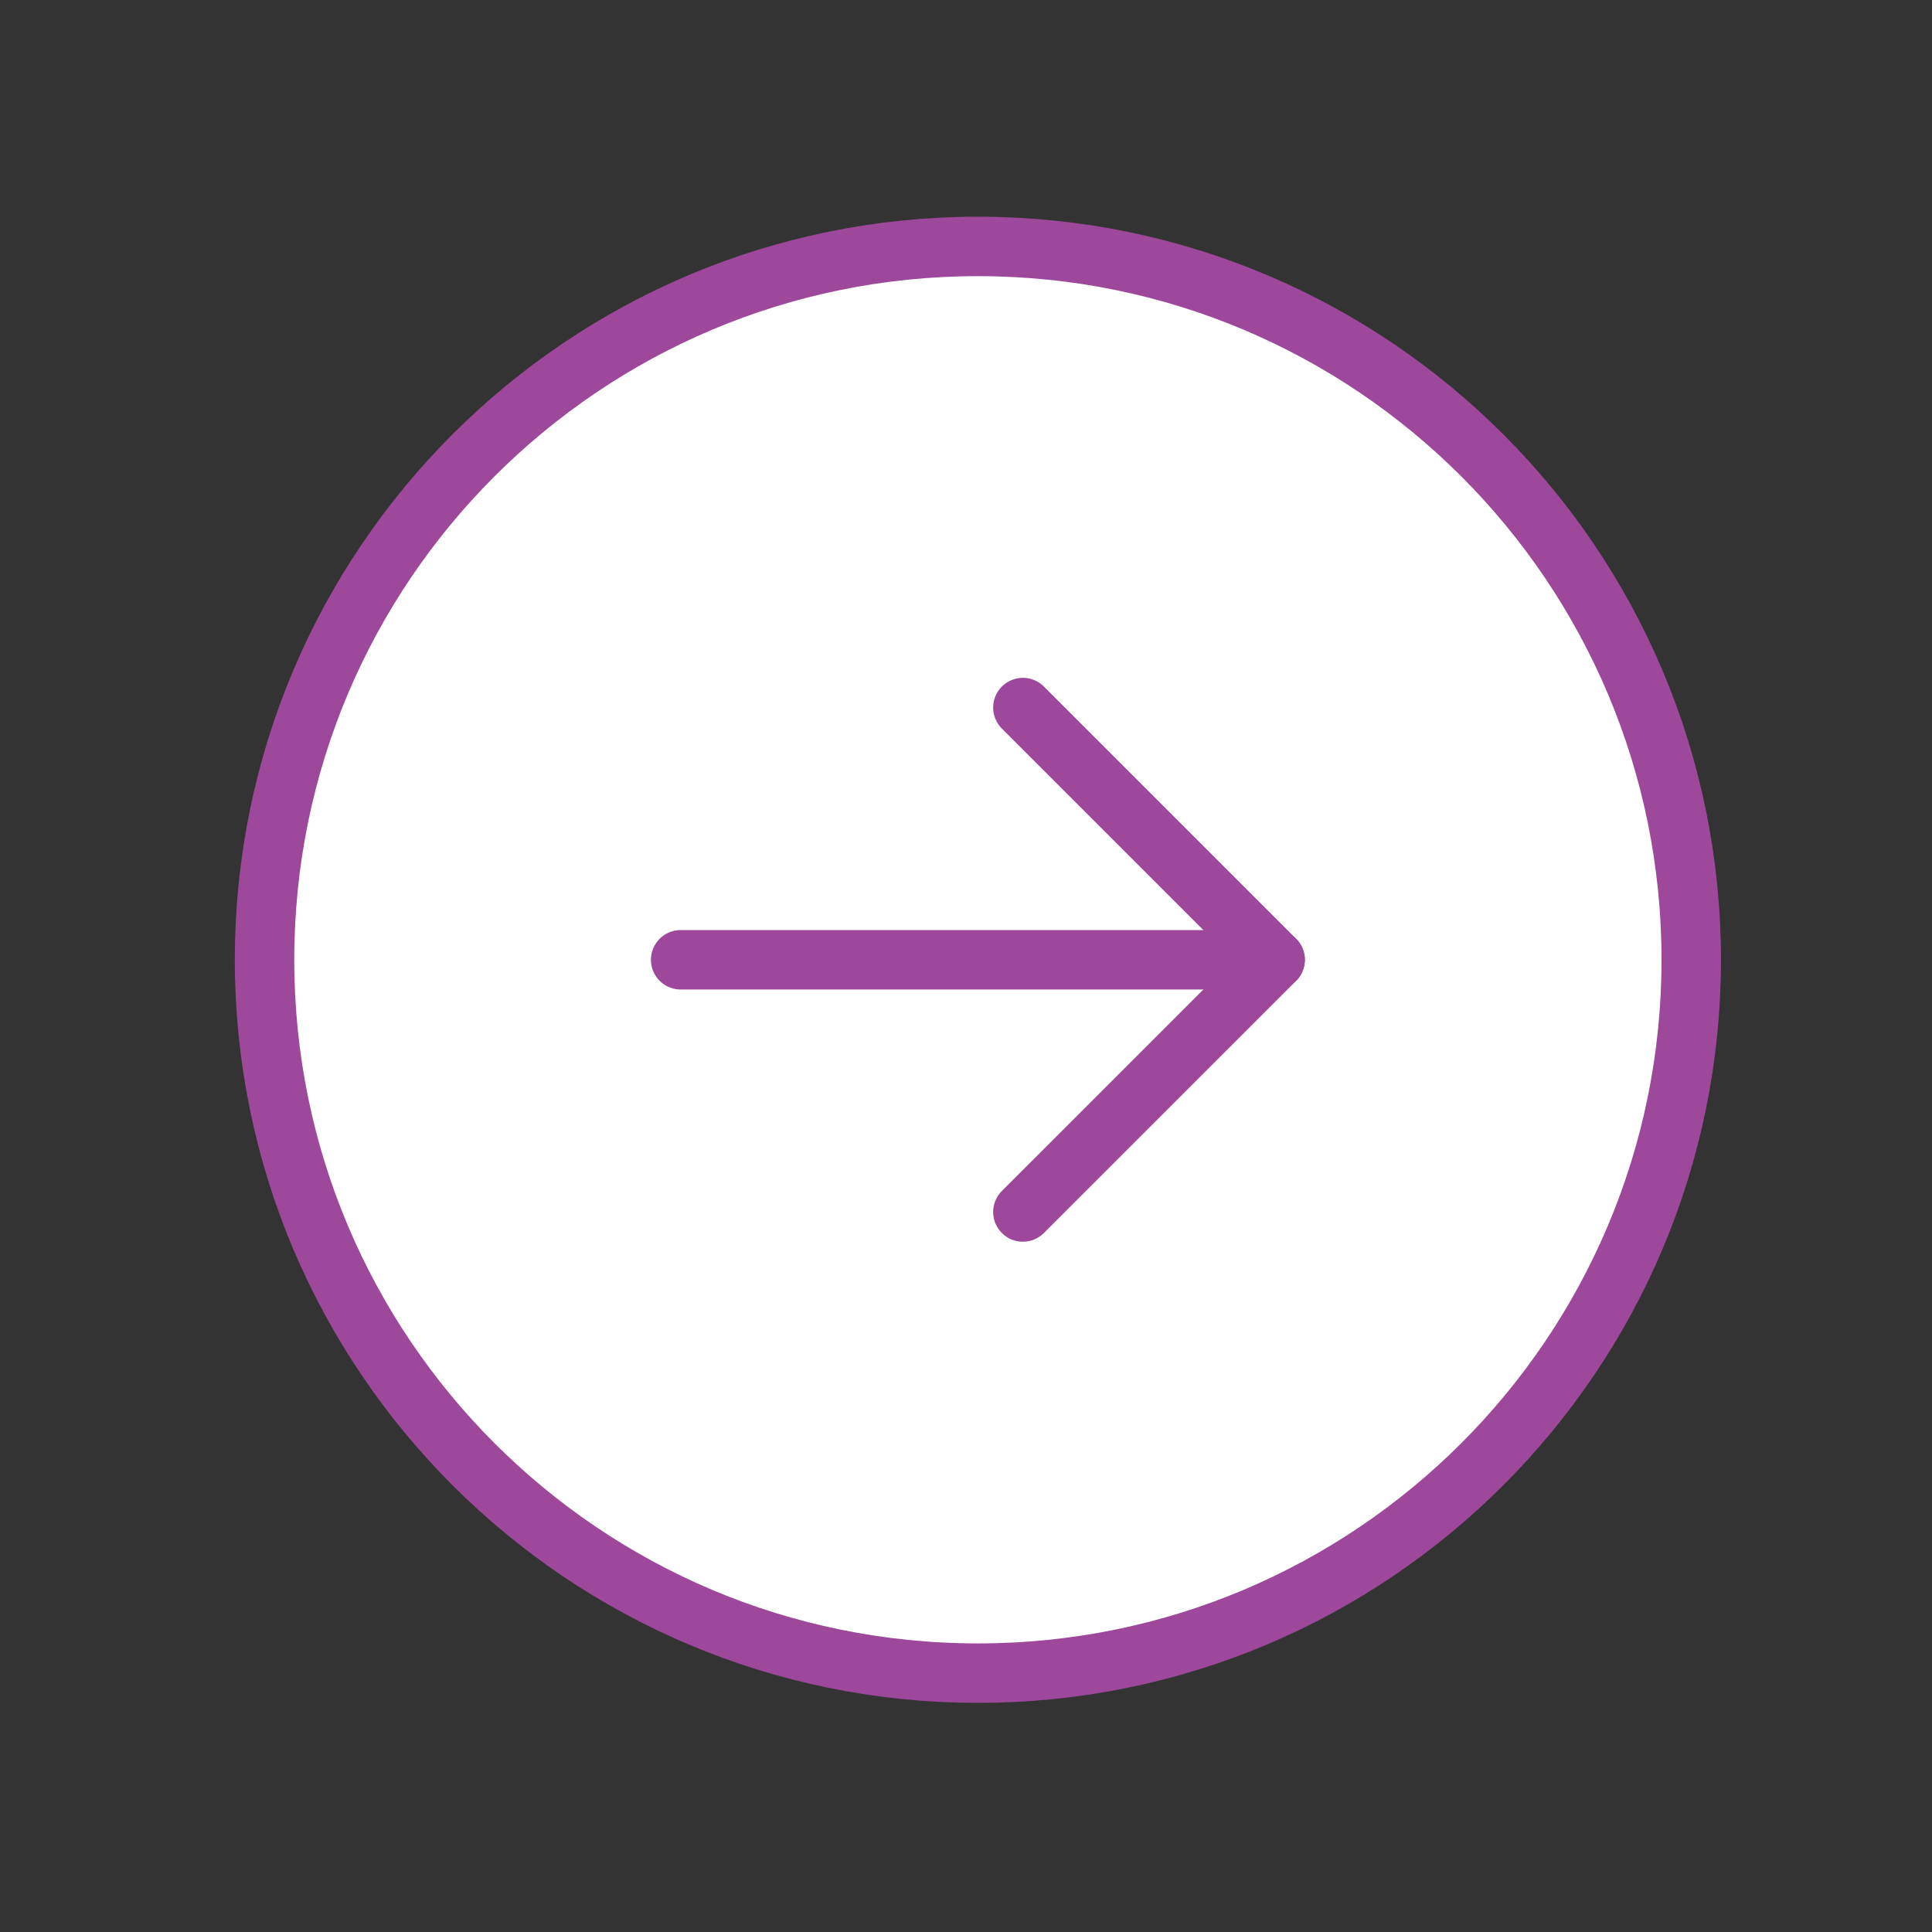
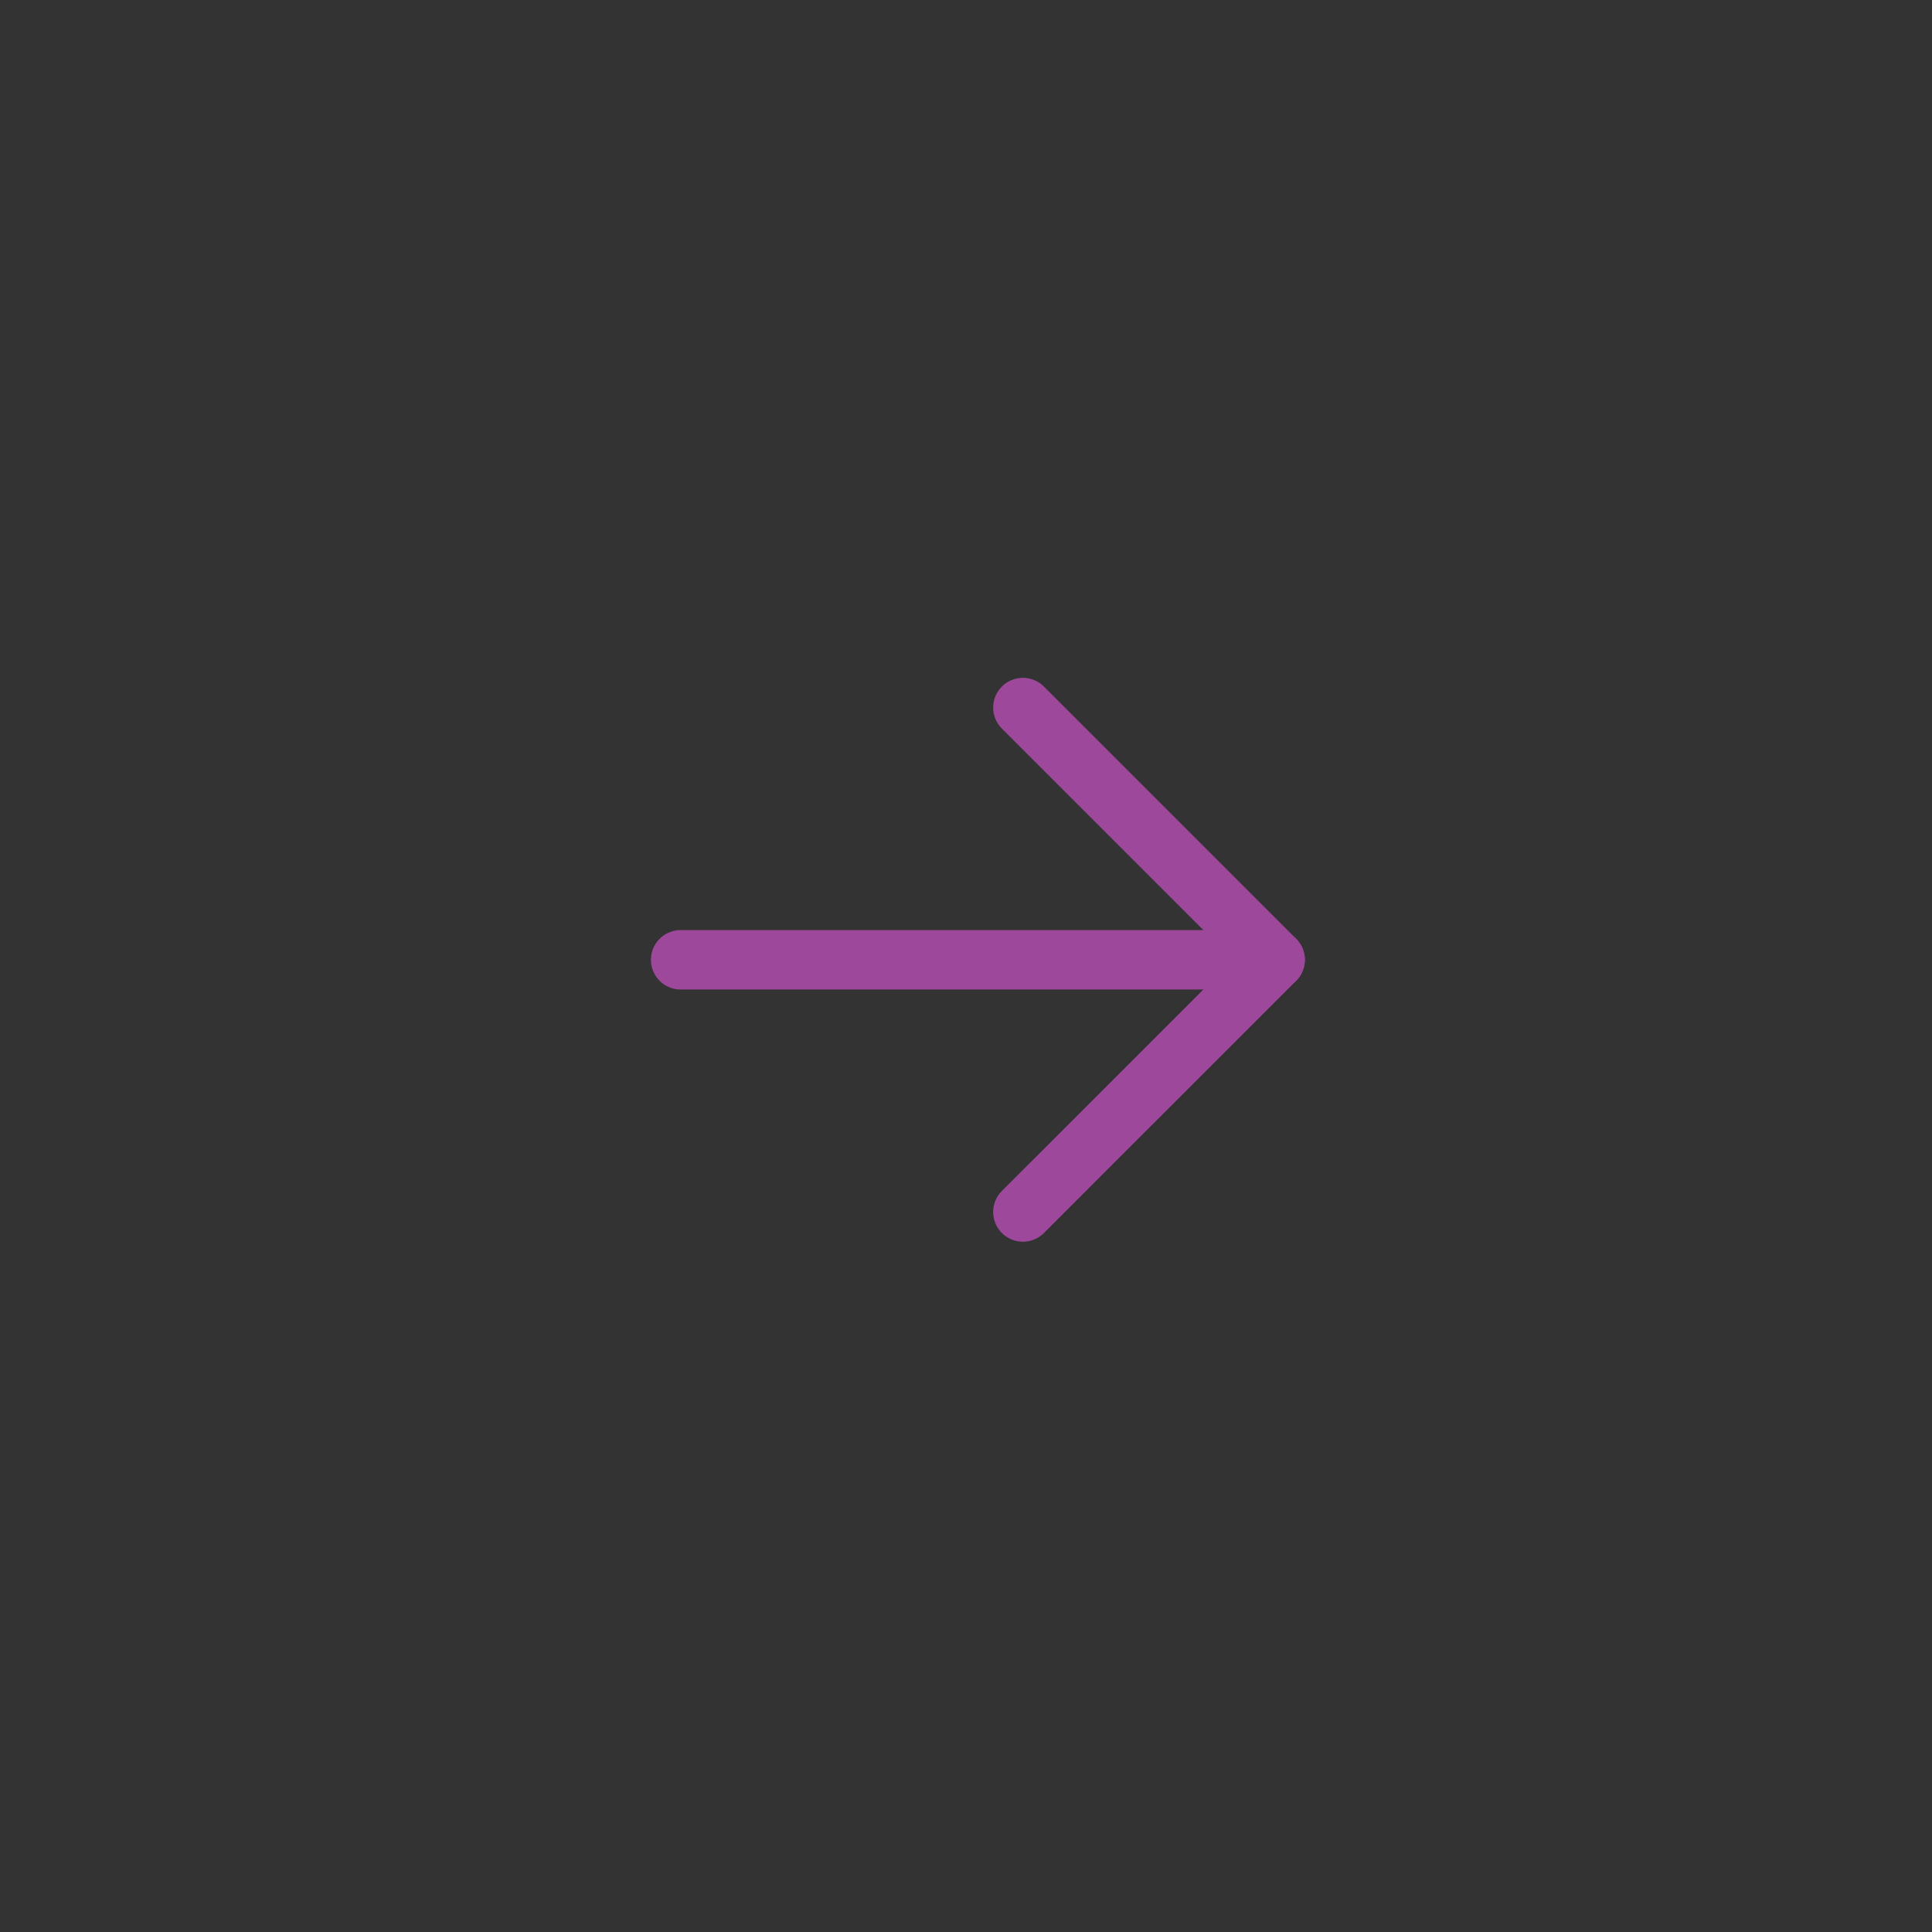
<svg xmlns="http://www.w3.org/2000/svg" width="65" height="65" viewBox="0 0 65 65" fill="none">
  <rect x="0" y="0" width="65" height="65" fill="#333333" stroke="none" />
-   <path d="M32.9 56.291C46.155 56.291 56.9 45.546 56.9 32.291C56.9 19.036 46.155 8.291 32.9 8.291C19.645 8.291 8.9 19.036 8.9 32.291C8.9 45.546 19.645 56.291 32.9 56.291Z" fill="white" stroke="#9D489B" stroke-width="2" stroke-miterlimit="10" />
  <path d="M34.414 40.776L42.9 32.291L34.414 23.805" stroke="#9D489B" stroke-width="2" stroke-linecap="round" stroke-linejoin="round" />
  <path d="M22.9 32.291H42.9" stroke="#9D489B" stroke-width="2" stroke-linecap="round" stroke-linejoin="round" />
</svg>